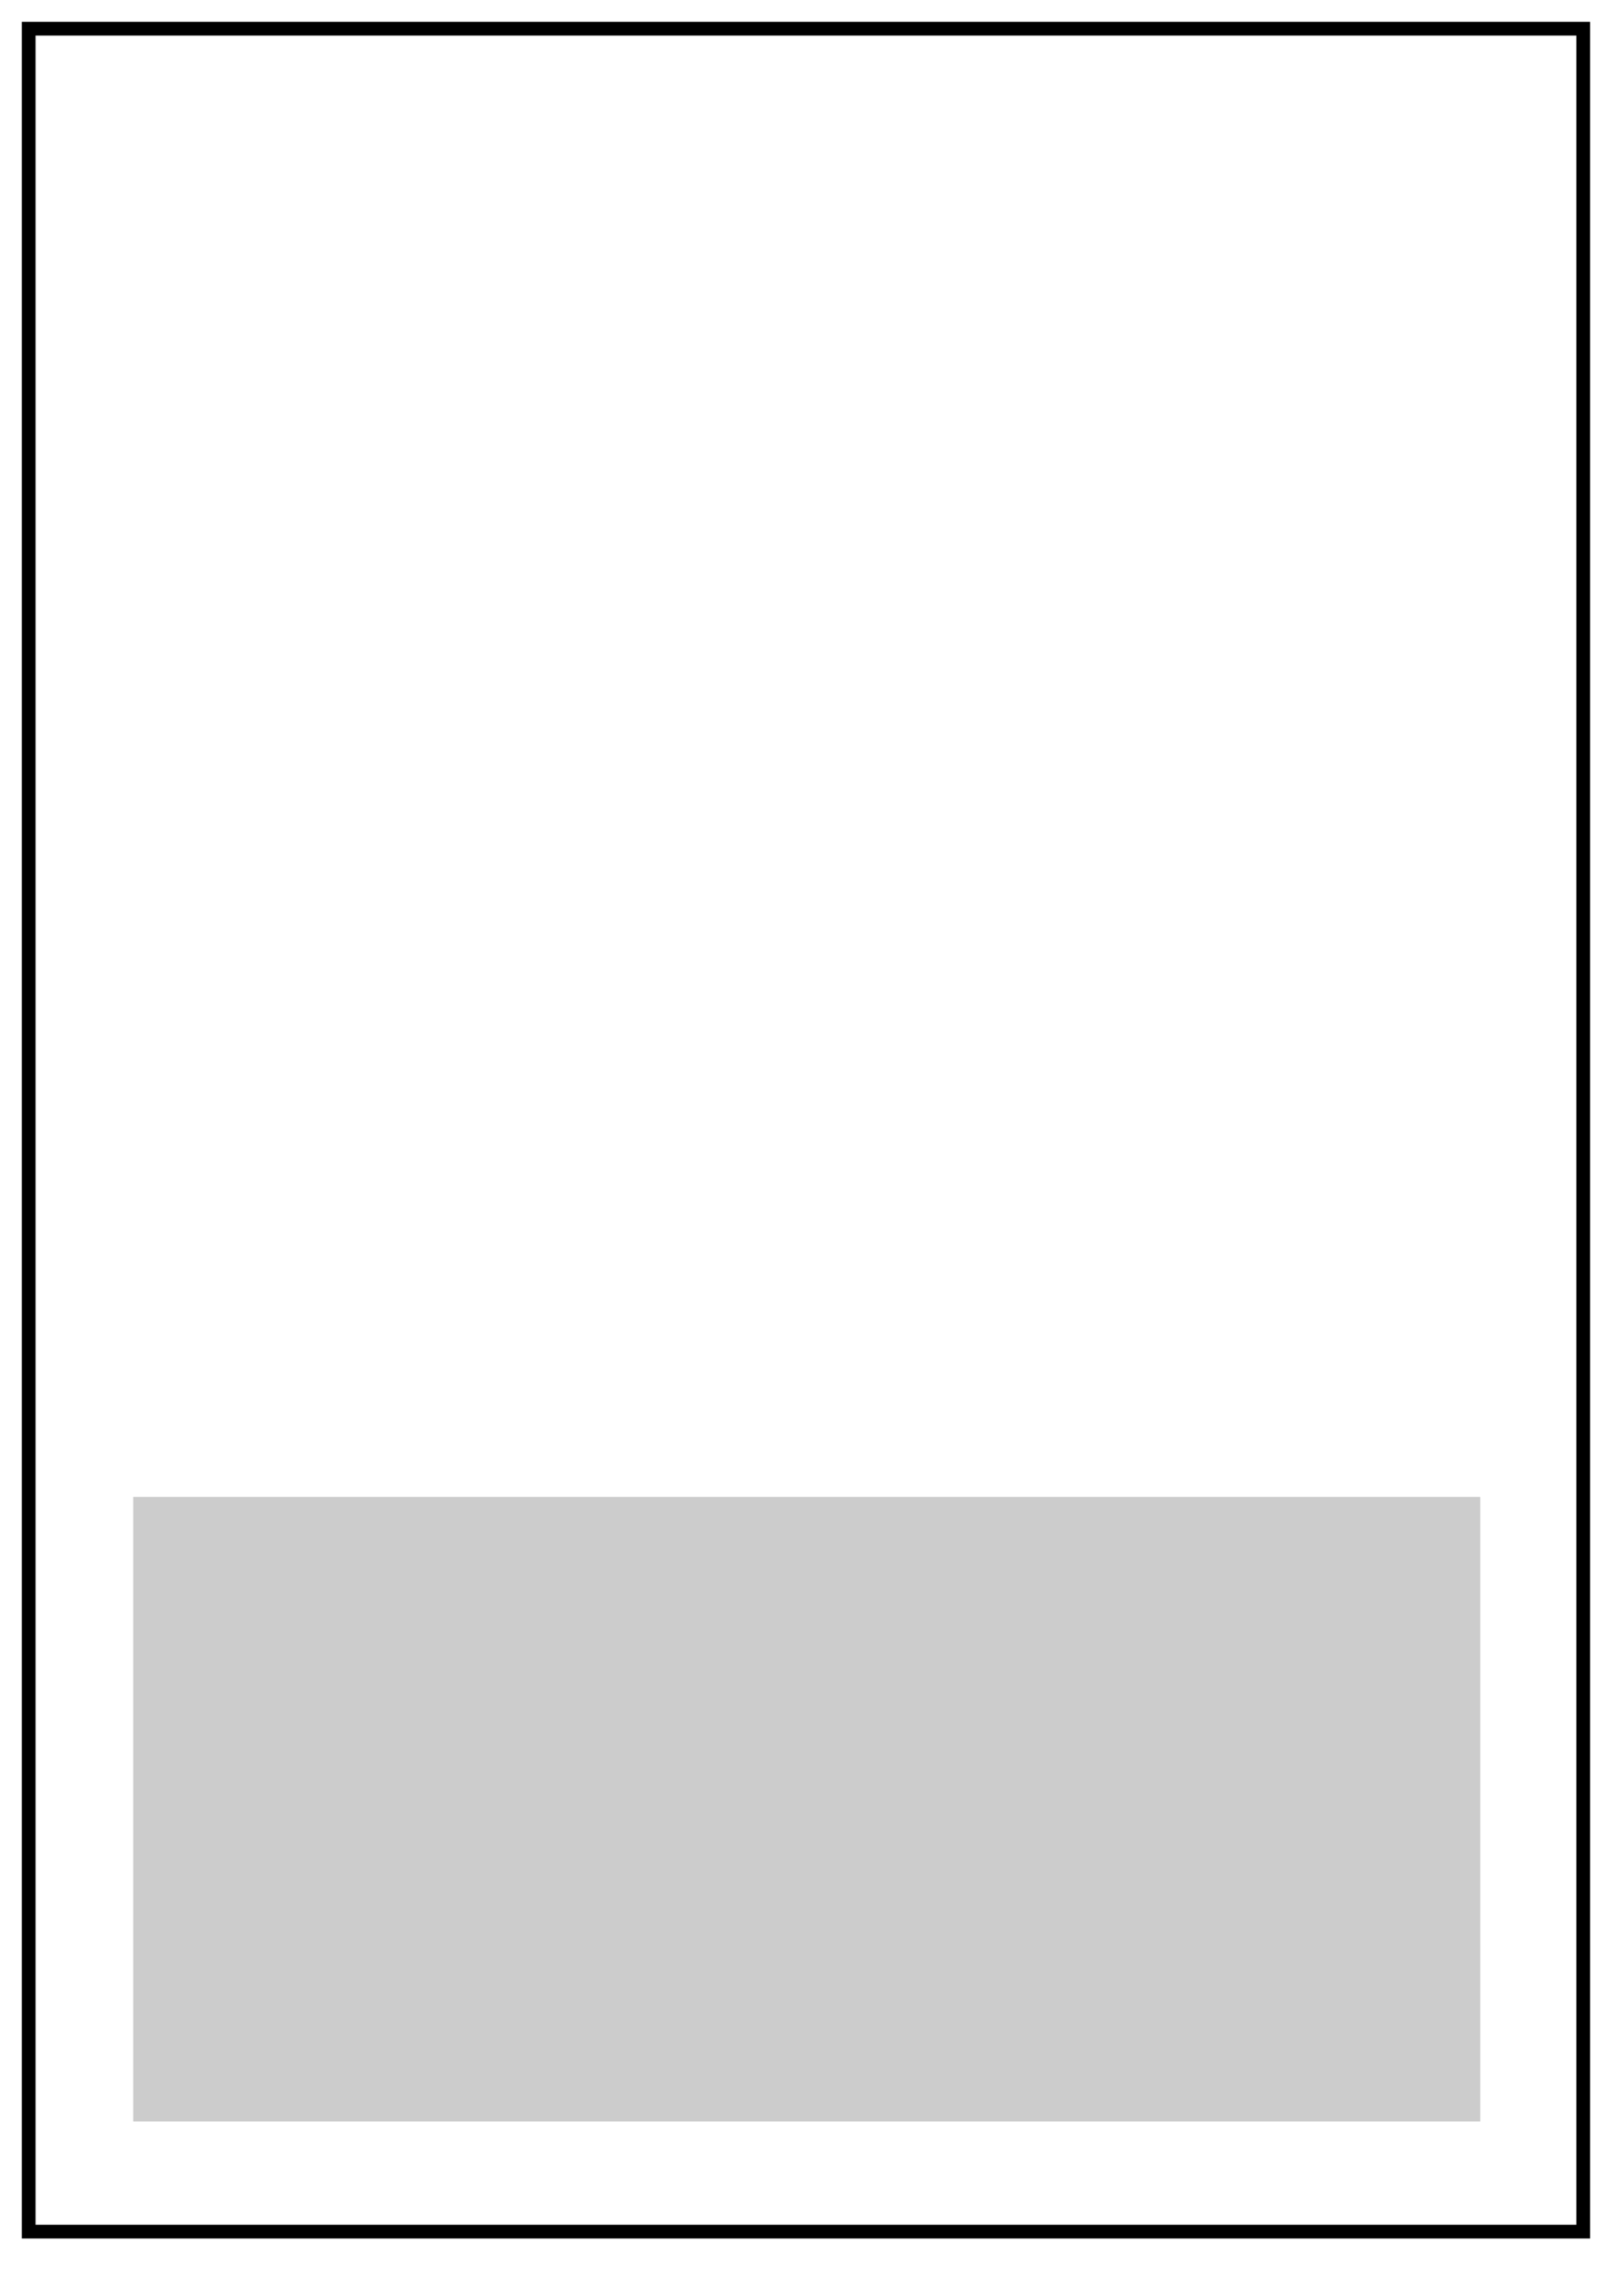
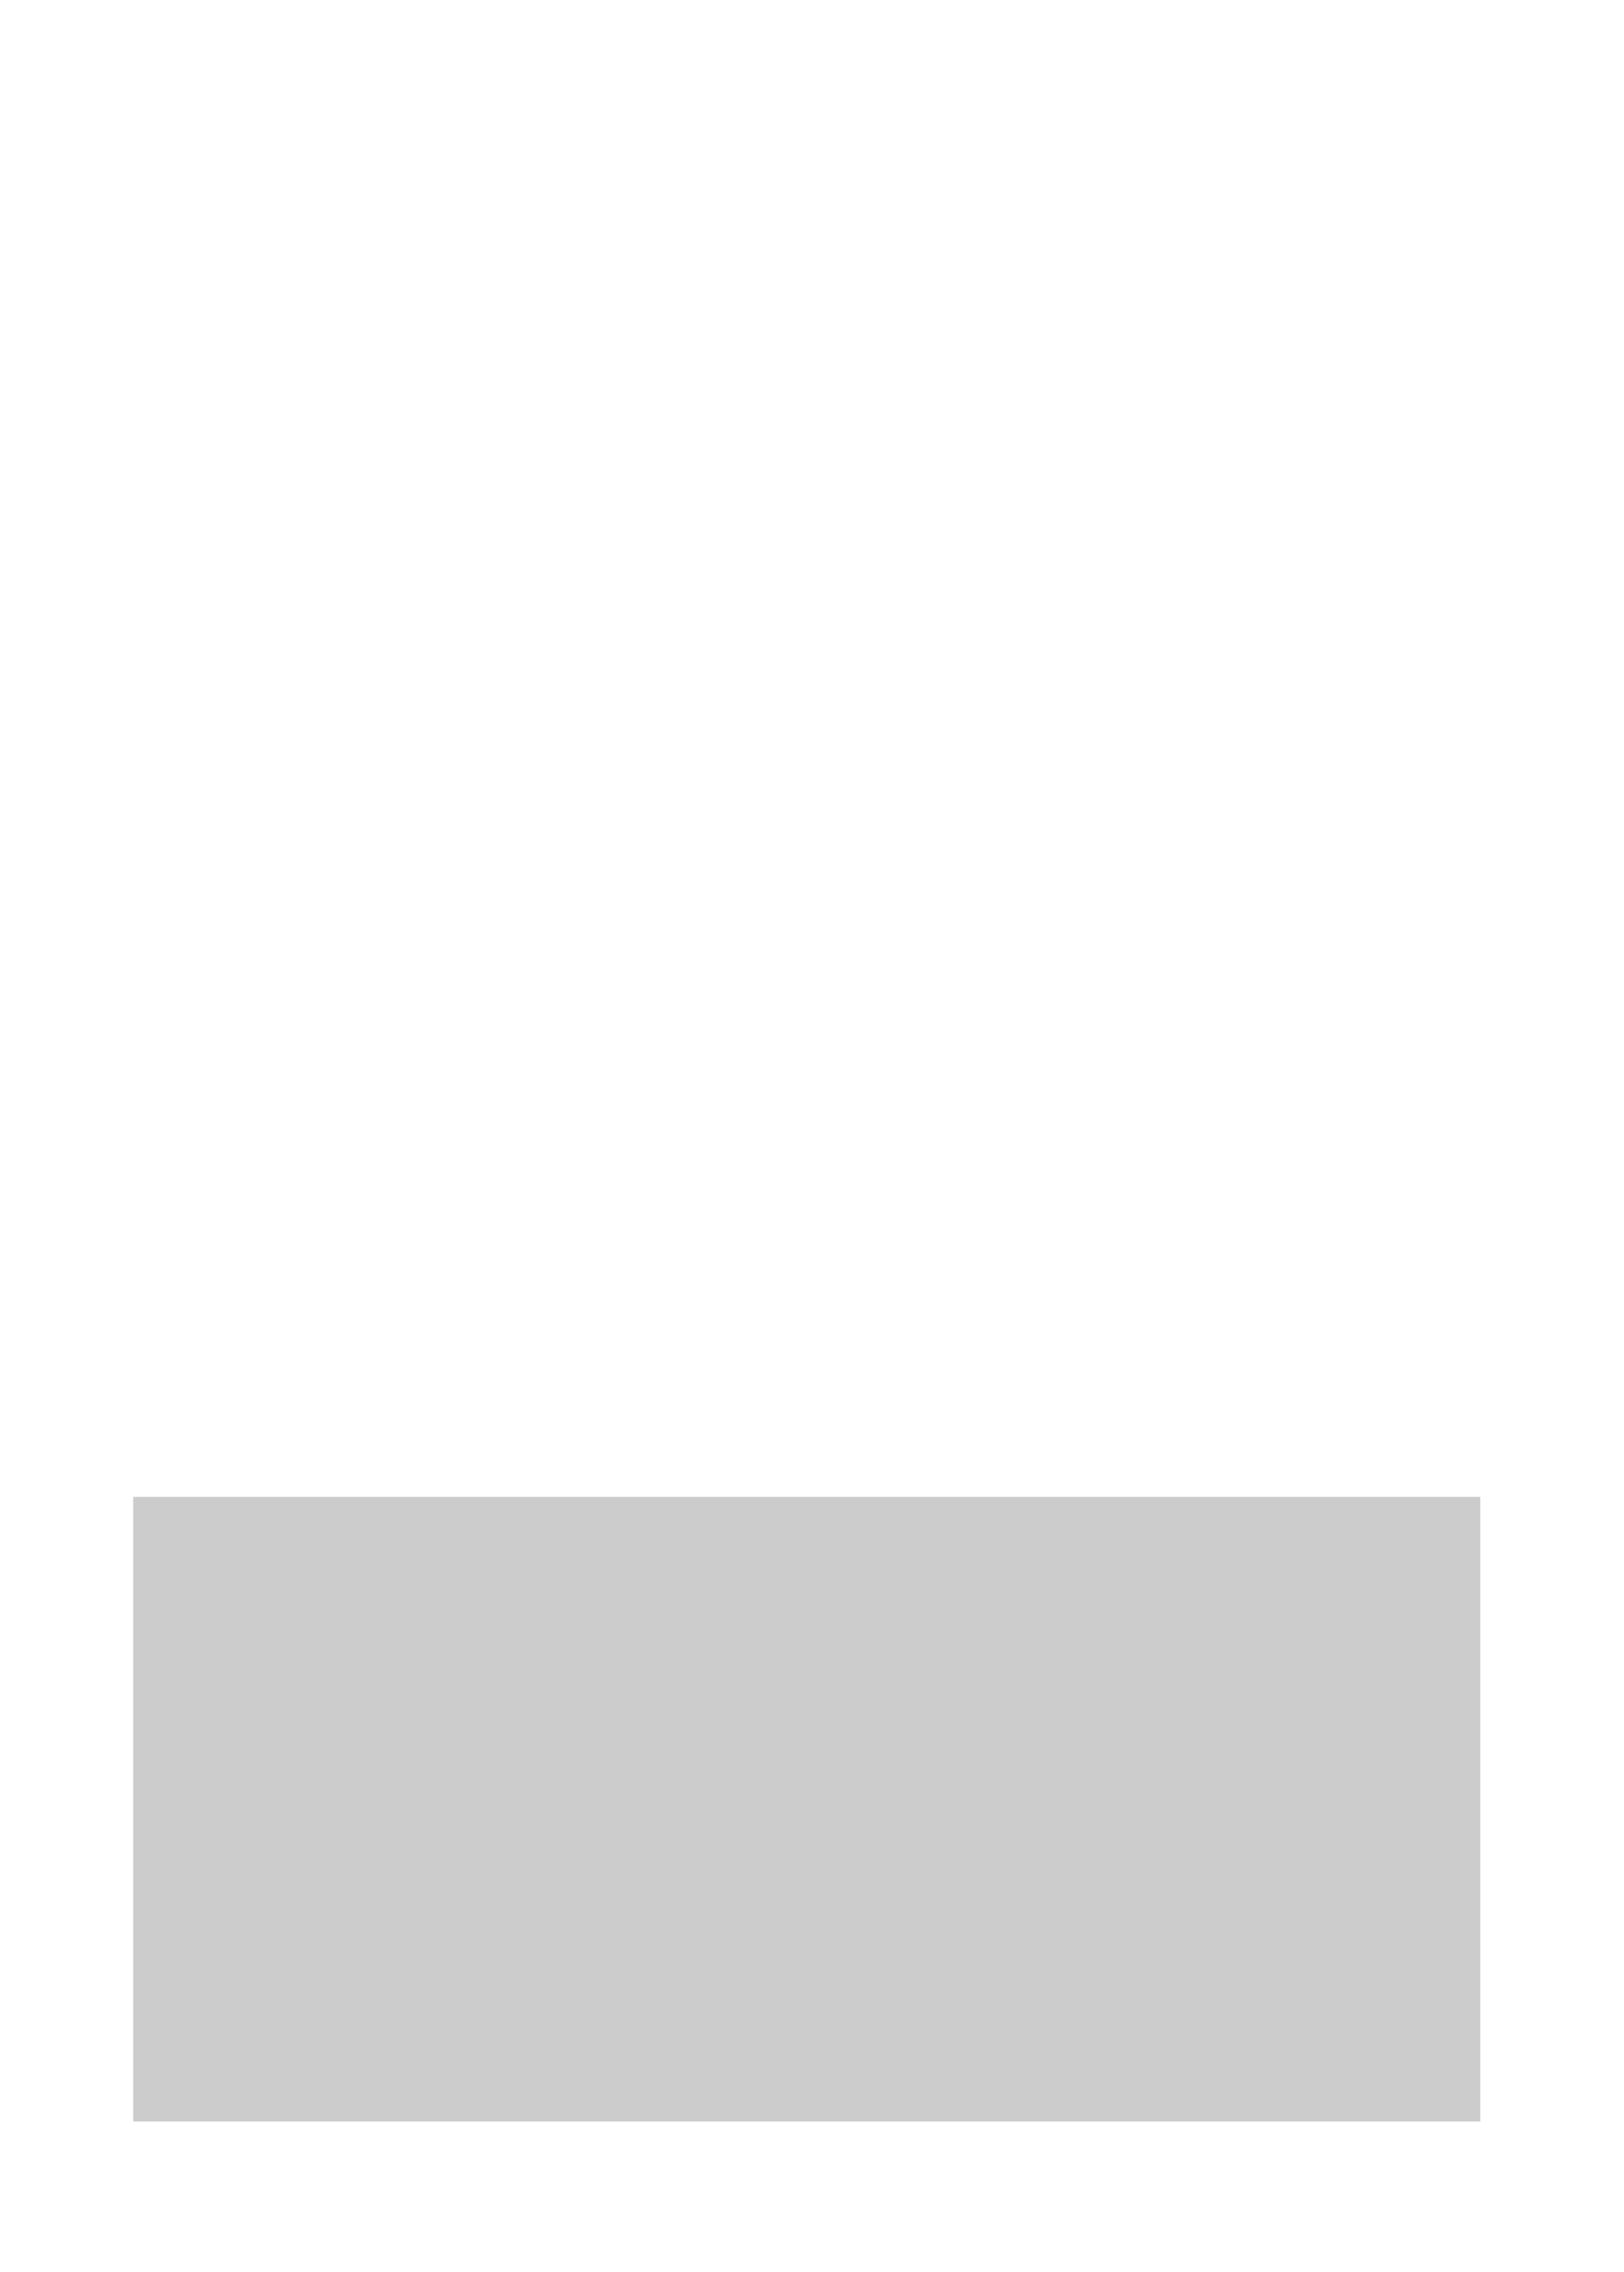
<svg xmlns="http://www.w3.org/2000/svg" width="100%" height="100%" viewBox="0 0 118 165" version="1.1" xml:space="preserve" style="fill-rule:evenodd;clip-rule:evenodd;">
  <g transform="matrix(1,0,0,1,-487.938,-897.938)">
    <g transform="matrix(1,0,0,1,8.425,245.69)">
      <g id="Satzspiegel" transform="matrix(0.991,0,0,0.991,-33.661,5.627)">
        <g transform="matrix(-1.48888e-20,0.2,-0.2,1.48888e-20,620.158,736.009)">
          <rect x="130.934" y="-31.05" width="228.898" height="493.832" style="fill:rgb(204,204,204);" />
        </g>
        <g transform="matrix(0,0.2,-0.2,0,580.091,678.031)">
-           <rect x="-117.171" y="-269.12" width="807.236" height="569.894" style="fill:none;stroke:black;stroke-width:5.05px;" />
-         </g>
+           </g>
      </g>
    </g>
  </g>
</svg>